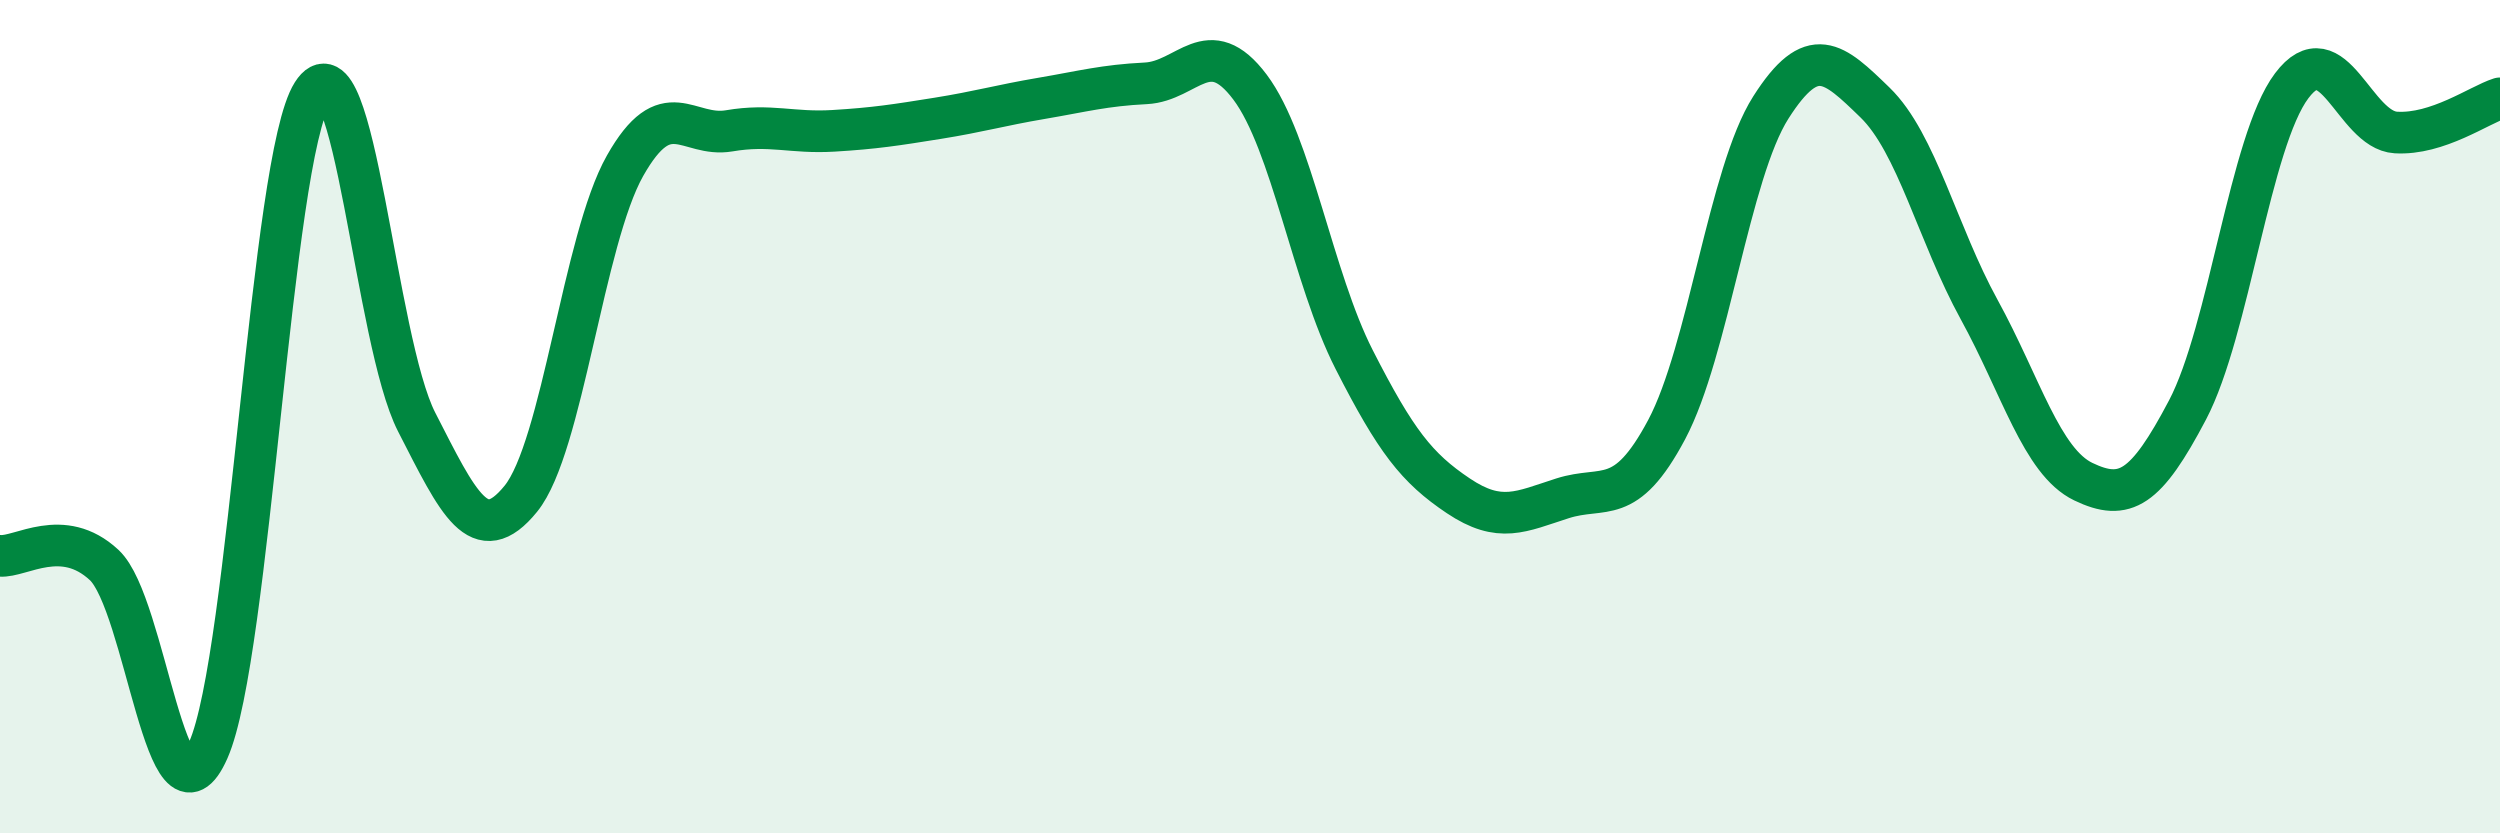
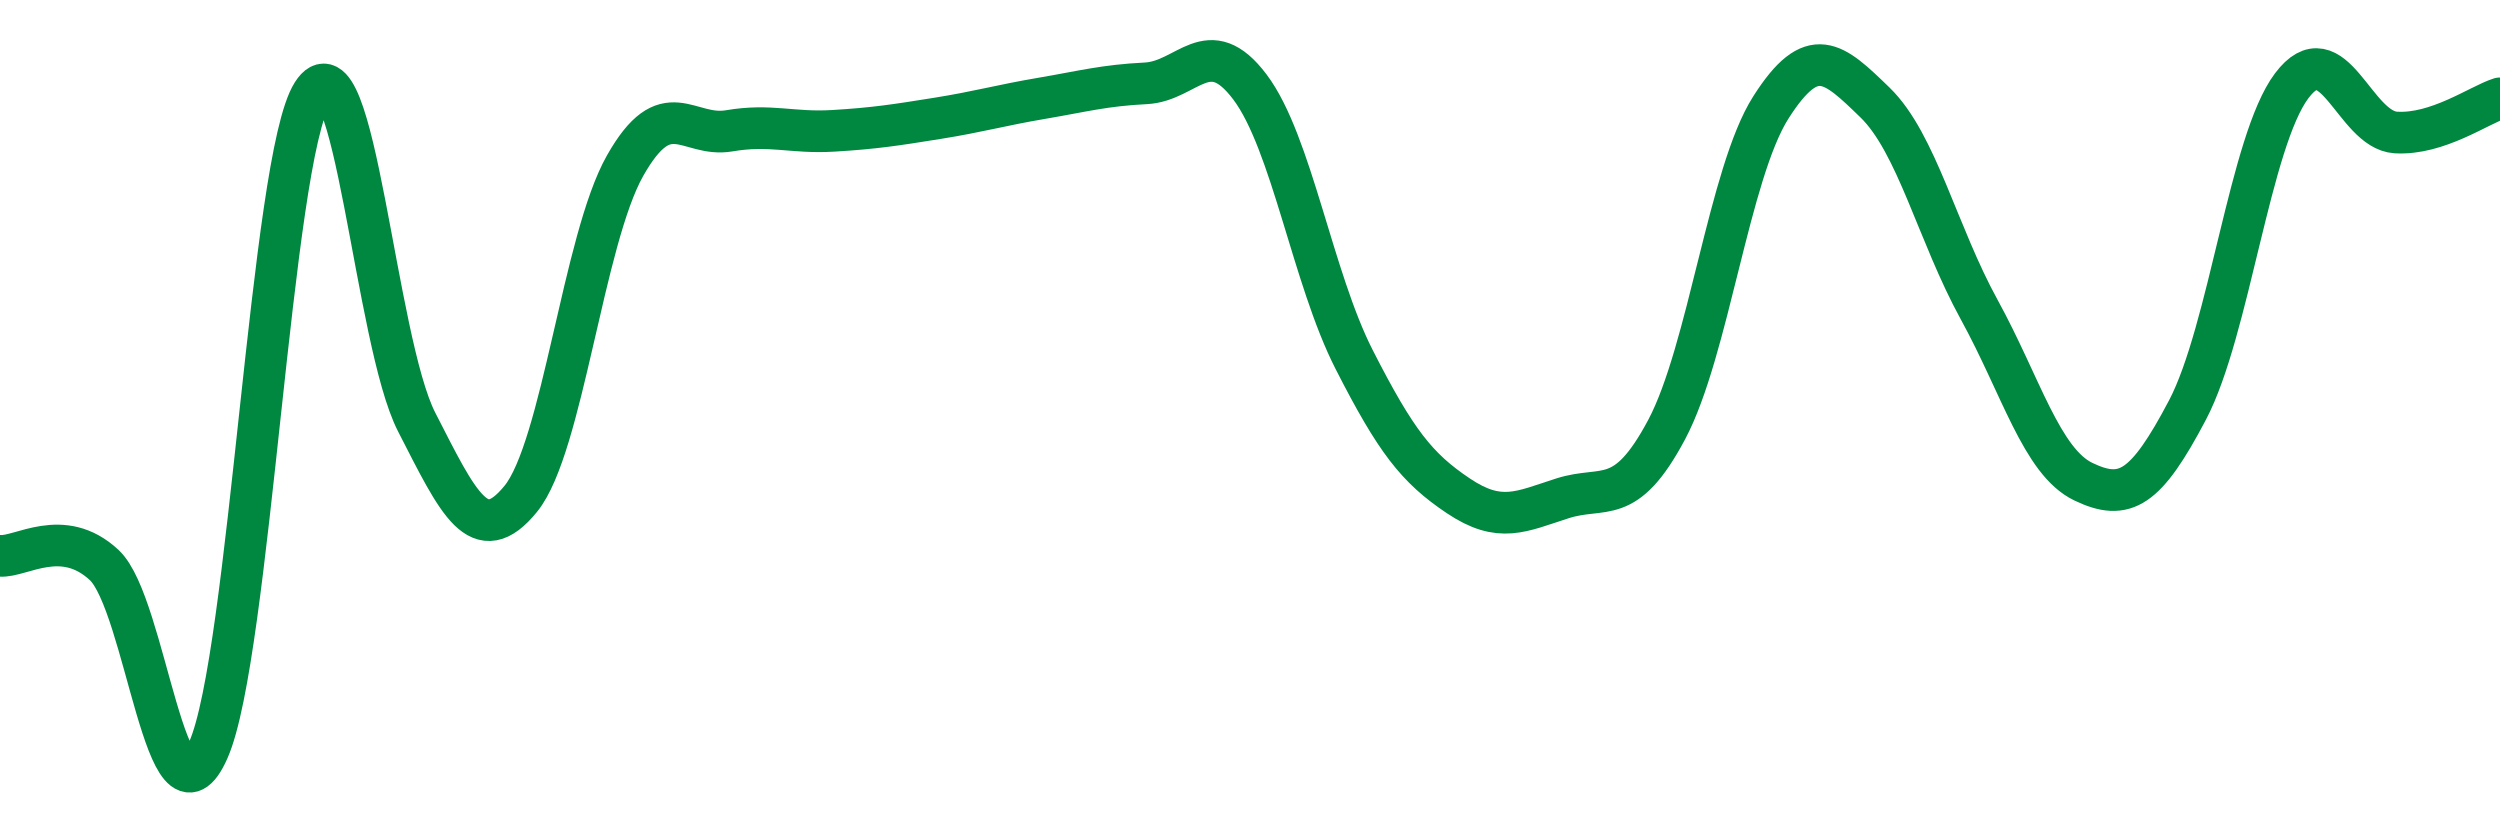
<svg xmlns="http://www.w3.org/2000/svg" width="60" height="20" viewBox="0 0 60 20">
-   <path d="M 0,13.34 C 0.5,13.38 1.5,12.63 2.5,13.56 C 3.5,14.49 4,20.26 5,18 C 6,15.74 6.5,3.81 7.5,2.24 C 8.5,0.67 9,8.18 10,10.13 C 11,12.08 11.5,13.2 12.5,11.97 C 13.5,10.74 14,5.75 15,3.98 C 16,2.21 16.5,3.31 17.5,3.14 C 18.5,2.97 19,3.2 20,3.14 C 21,3.08 21.5,3 22.5,2.84 C 23.5,2.68 24,2.53 25,2.36 C 26,2.19 26.5,2.05 27.5,2 C 28.5,1.95 29,0.76 30,2.09 C 31,3.42 31.5,6.67 32.5,8.63 C 33.5,10.59 34,11.23 35,11.9 C 36,12.57 36.5,12.28 37.5,11.96 C 38.5,11.64 39,12.19 40,10.31 C 41,8.43 41.5,4.15 42.5,2.58 C 43.5,1.01 44,1.49 45,2.46 C 46,3.43 46.5,5.61 47.5,7.43 C 48.5,9.25 49,11.08 50,11.56 C 51,12.04 51.5,11.74 52.5,9.84 C 53.5,7.94 54,3.39 55,2.06 C 56,0.73 56.5,3.12 57.5,3.18 C 58.5,3.24 59.5,2.52 60,2.36L60 20L0 20Z" fill="#008740" opacity="0.1" stroke-linecap="round" stroke-linejoin="round" />
  <path d="M 0,13.34 C 0.5,13.38 1.5,12.63 2.5,13.56 C 3.5,14.49 4,20.26 5,18 C 6,15.74 6.5,3.81 7.5,2.24 C 8.5,0.67 9,8.18 10,10.13 C 11,12.08 11.5,13.2 12.5,11.97 C 13.5,10.74 14,5.75 15,3.98 C 16,2.21 16.5,3.31 17.5,3.14 C 18.5,2.97 19,3.2 20,3.14 C 21,3.08 21.5,3 22.5,2.84 C 23.5,2.68 24,2.53 25,2.36 C 26,2.19 26.5,2.05 27.5,2 C 28.5,1.95 29,0.76 30,2.09 C 31,3.42 31.5,6.67 32.5,8.63 C 33.5,10.59 34,11.23 35,11.9 C 36,12.57 36.5,12.28 37.5,11.96 C 38.5,11.64 39,12.19 40,10.31 C 41,8.43 41.5,4.15 42.5,2.58 C 43.5,1.01 44,1.49 45,2.46 C 46,3.43 46.5,5.61 47.5,7.43 C 48.5,9.25 49,11.08 50,11.56 C 51,12.04 51.5,11.74 52.5,9.84 C 53.5,7.94 54,3.39 55,2.06 C 56,0.73 56.5,3.12 57.5,3.18 C 58.5,3.24 59.5,2.52 60,2.36" stroke="#008740" stroke-width="1" fill="none" stroke-linecap="round" stroke-linejoin="round" />
</svg>